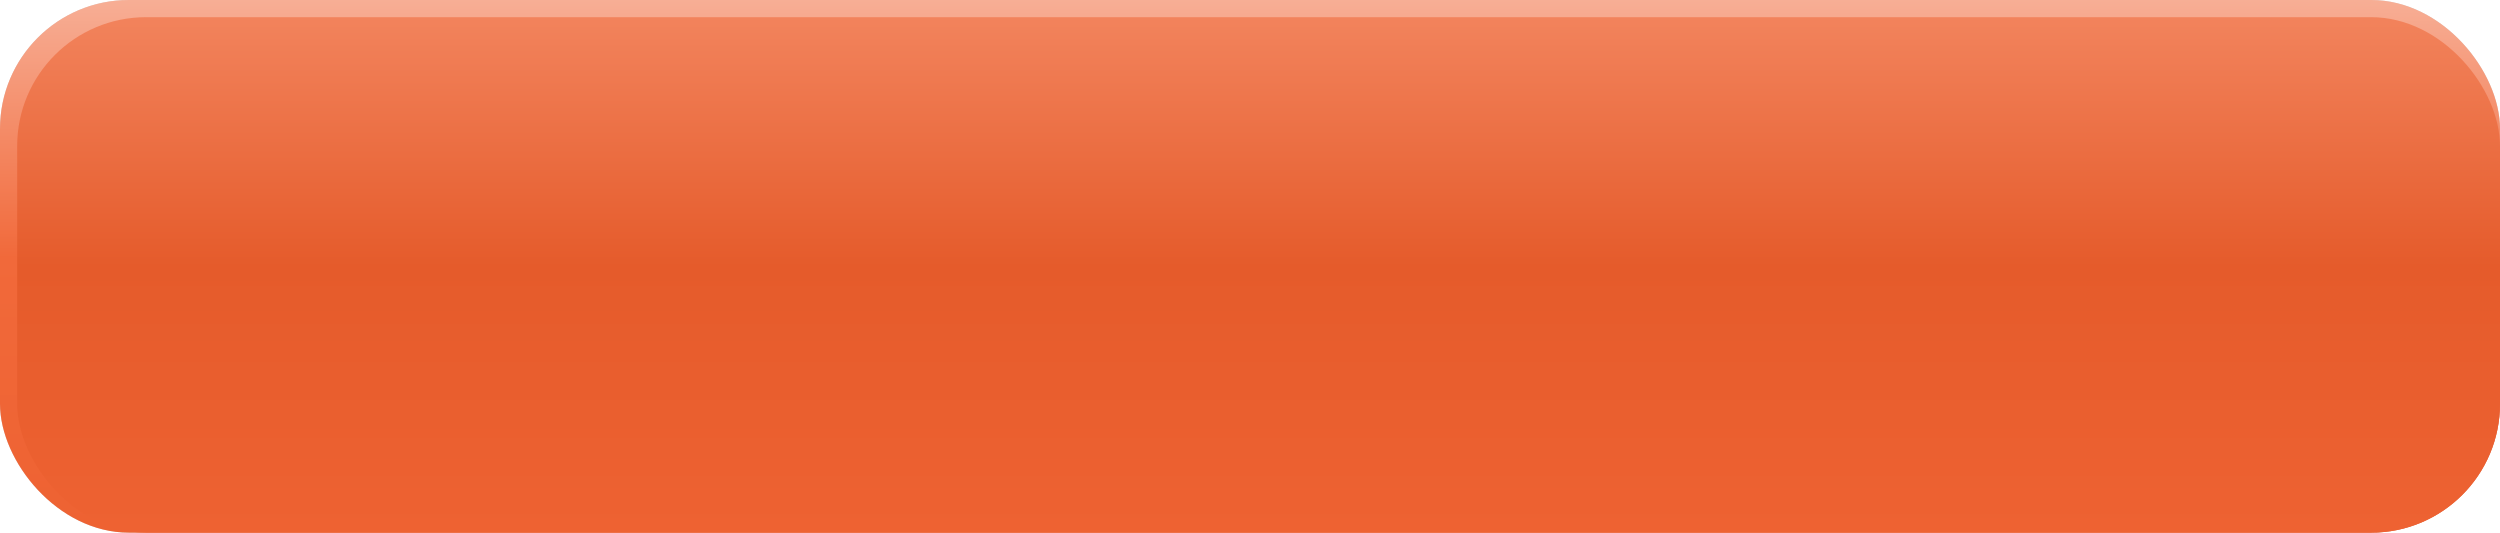
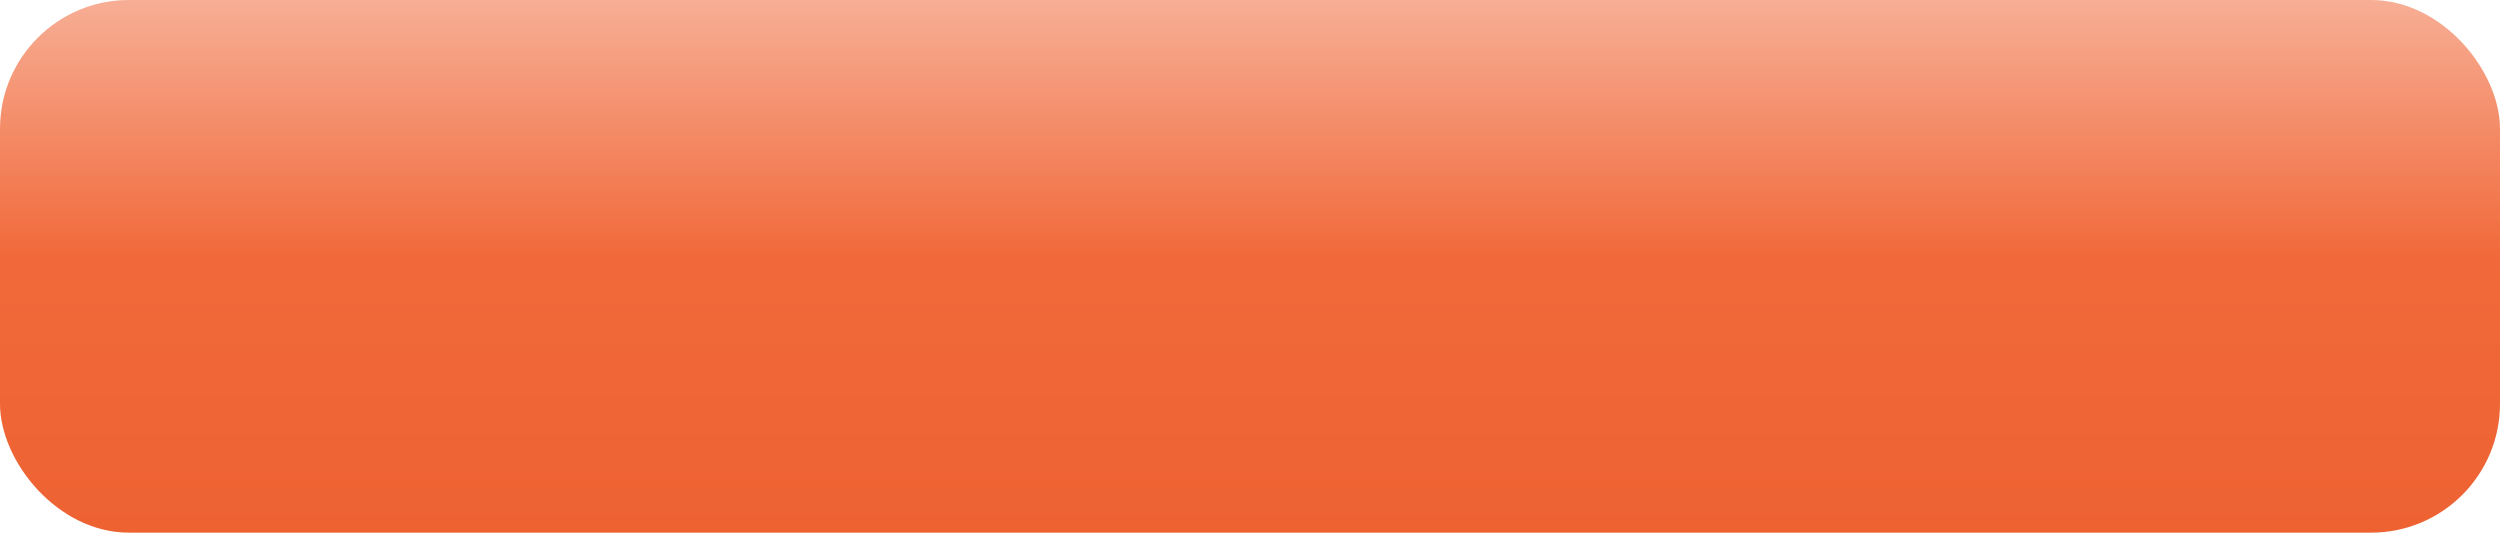
<svg xmlns="http://www.w3.org/2000/svg" width="291" height="62" viewBox="0 0 291 62" fill="none">
-   <rect width="291" height="62" rx="15" fill="#D9D9D9" />
  <rect width="291" height="62" rx="15" fill="url(#paint0_linear_207_7906)" />
-   <rect x="2" y="2" width="289" height="60" rx="15" fill="url(#paint1_linear_207_7906)" />
  <defs>
    <linearGradient id="paint0_linear_207_7906" x1="145.5" y1="0" x2="145.5" y2="62" gradientUnits="userSpaceOnUse">
      <stop stop-color="#F7AE95" />
      <stop offset="0.484" stop-color="#F1693A" />
      <stop offset="1" stop-color="#EE6232" />
    </linearGradient>
    <linearGradient id="paint1_linear_207_7906" x1="146.5" y1="2" x2="146.5" y2="62" gradientUnits="userSpaceOnUse">
      <stop stop-color="#F2835C" />
      <stop offset="0.484" stop-color="#E55B2B" />
      <stop offset="1" stop-color="#EE6232" />
    </linearGradient>
  </defs>
</svg>